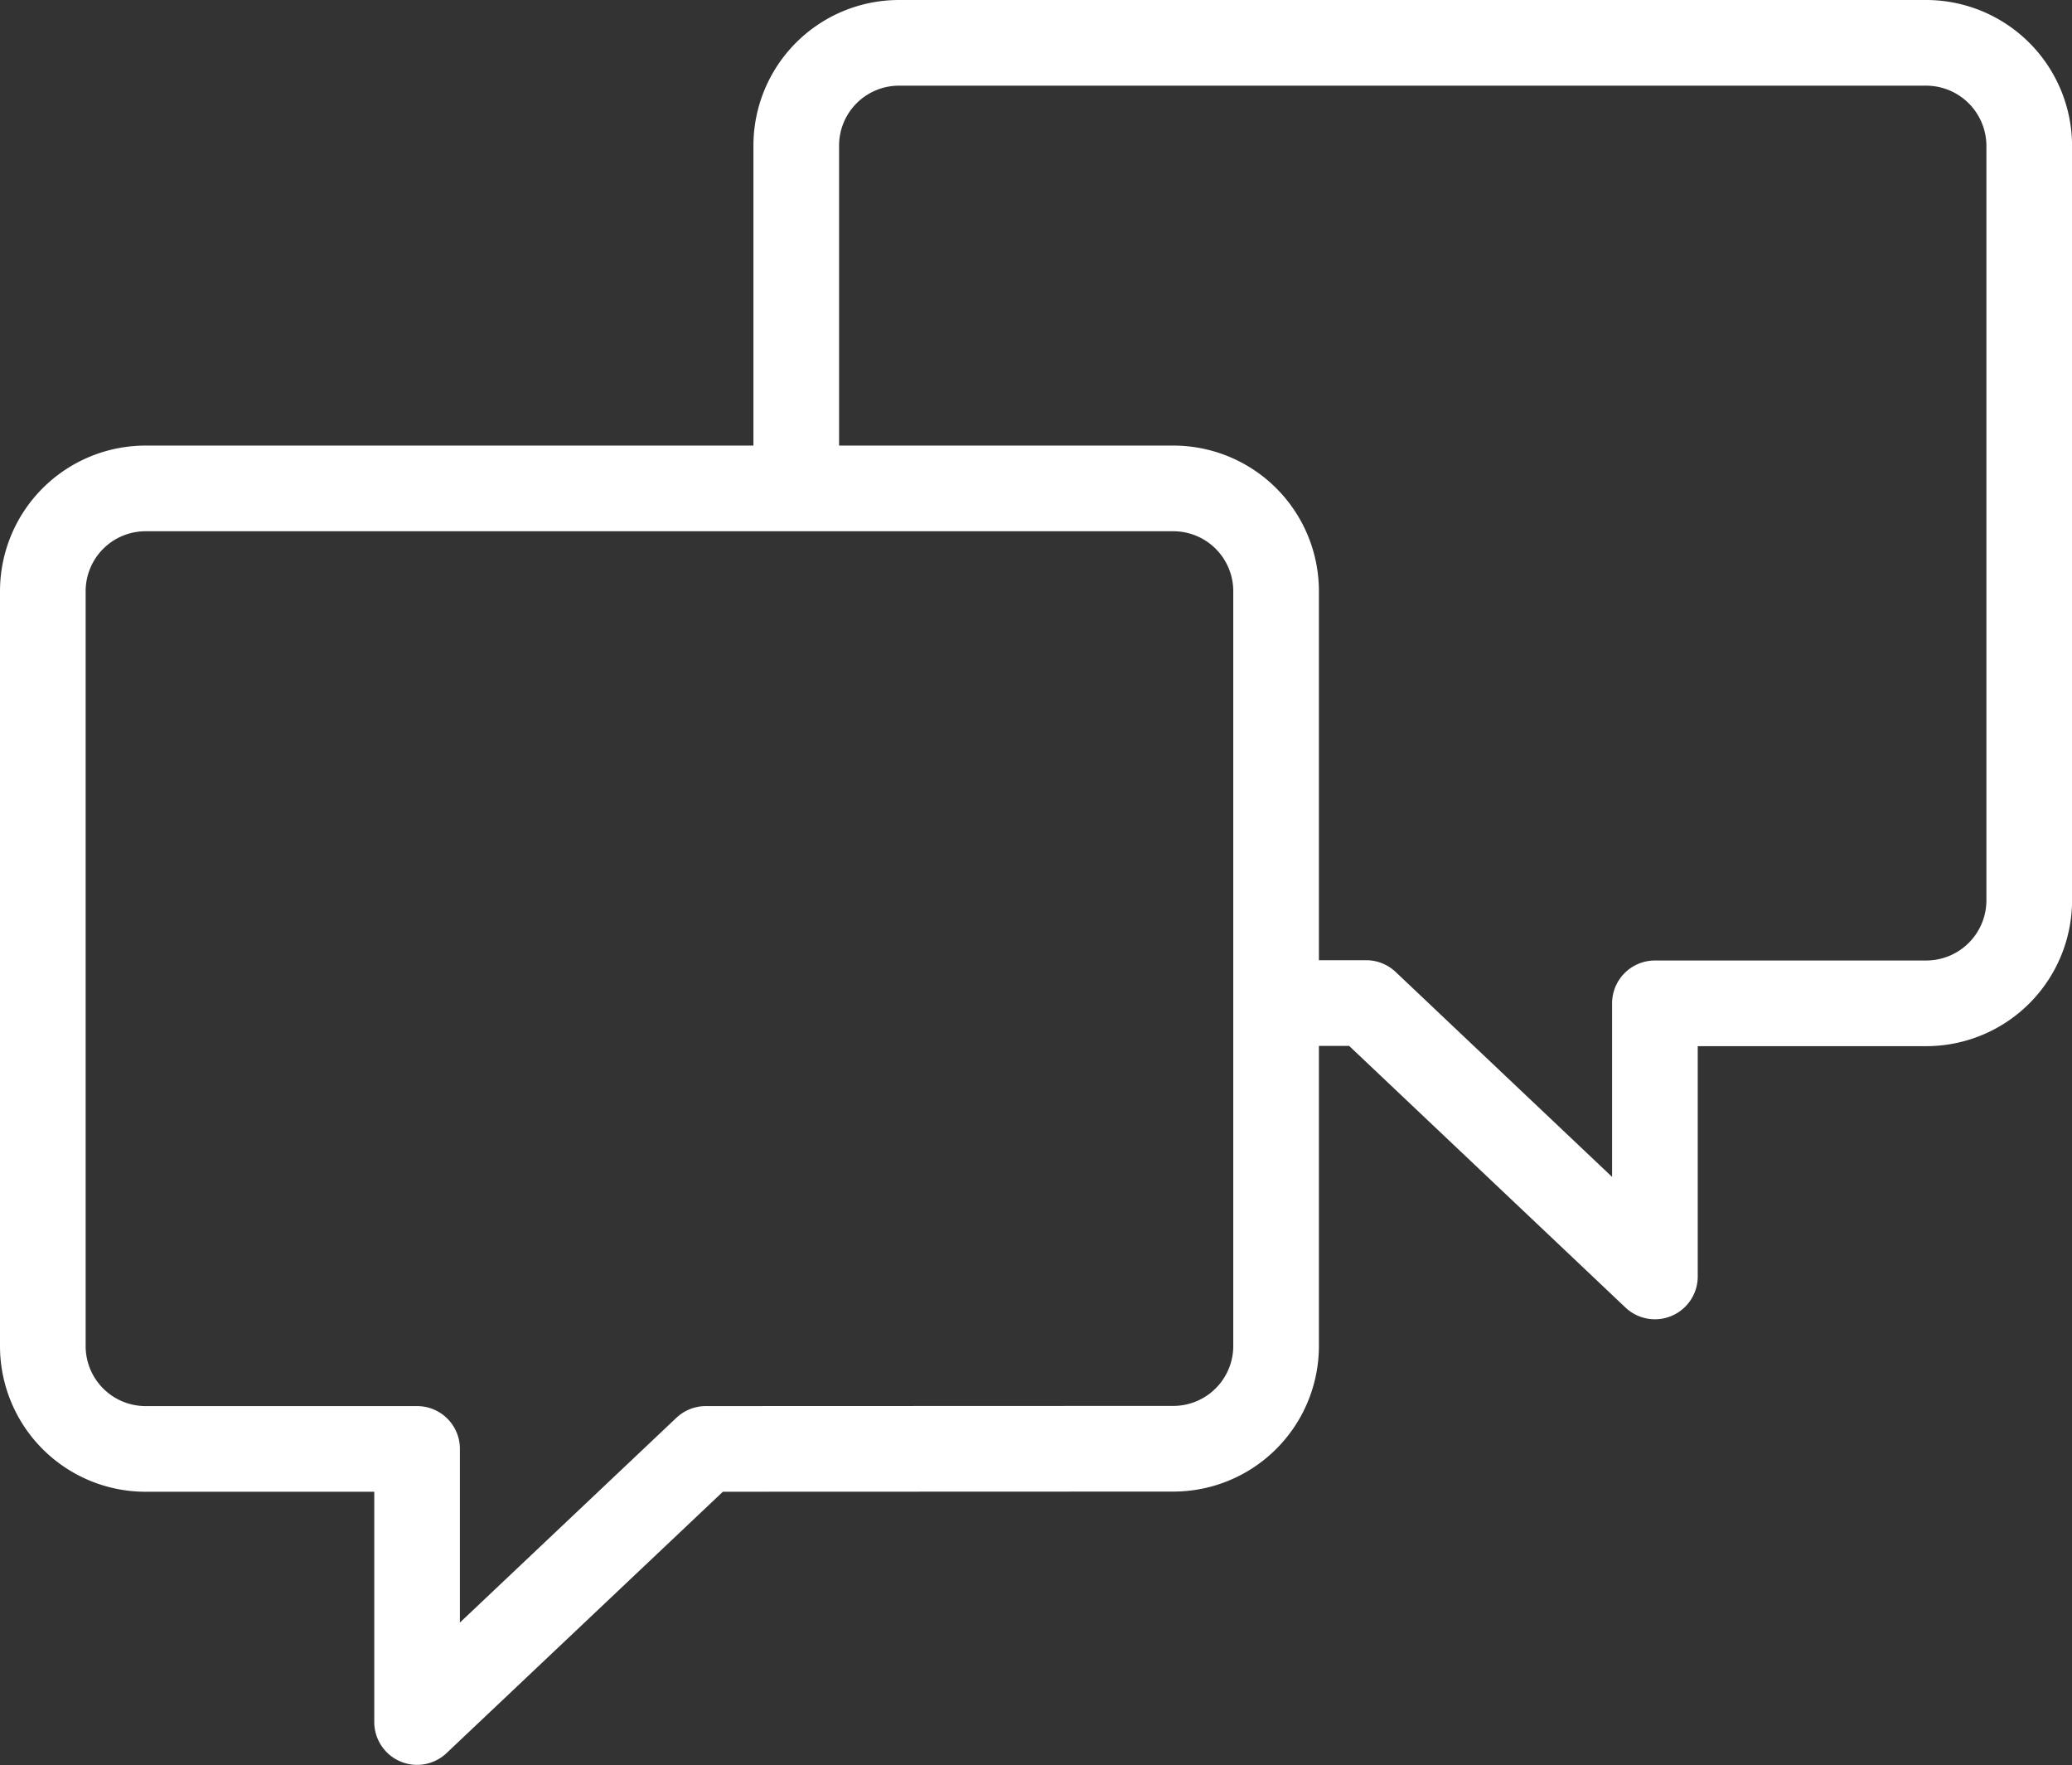
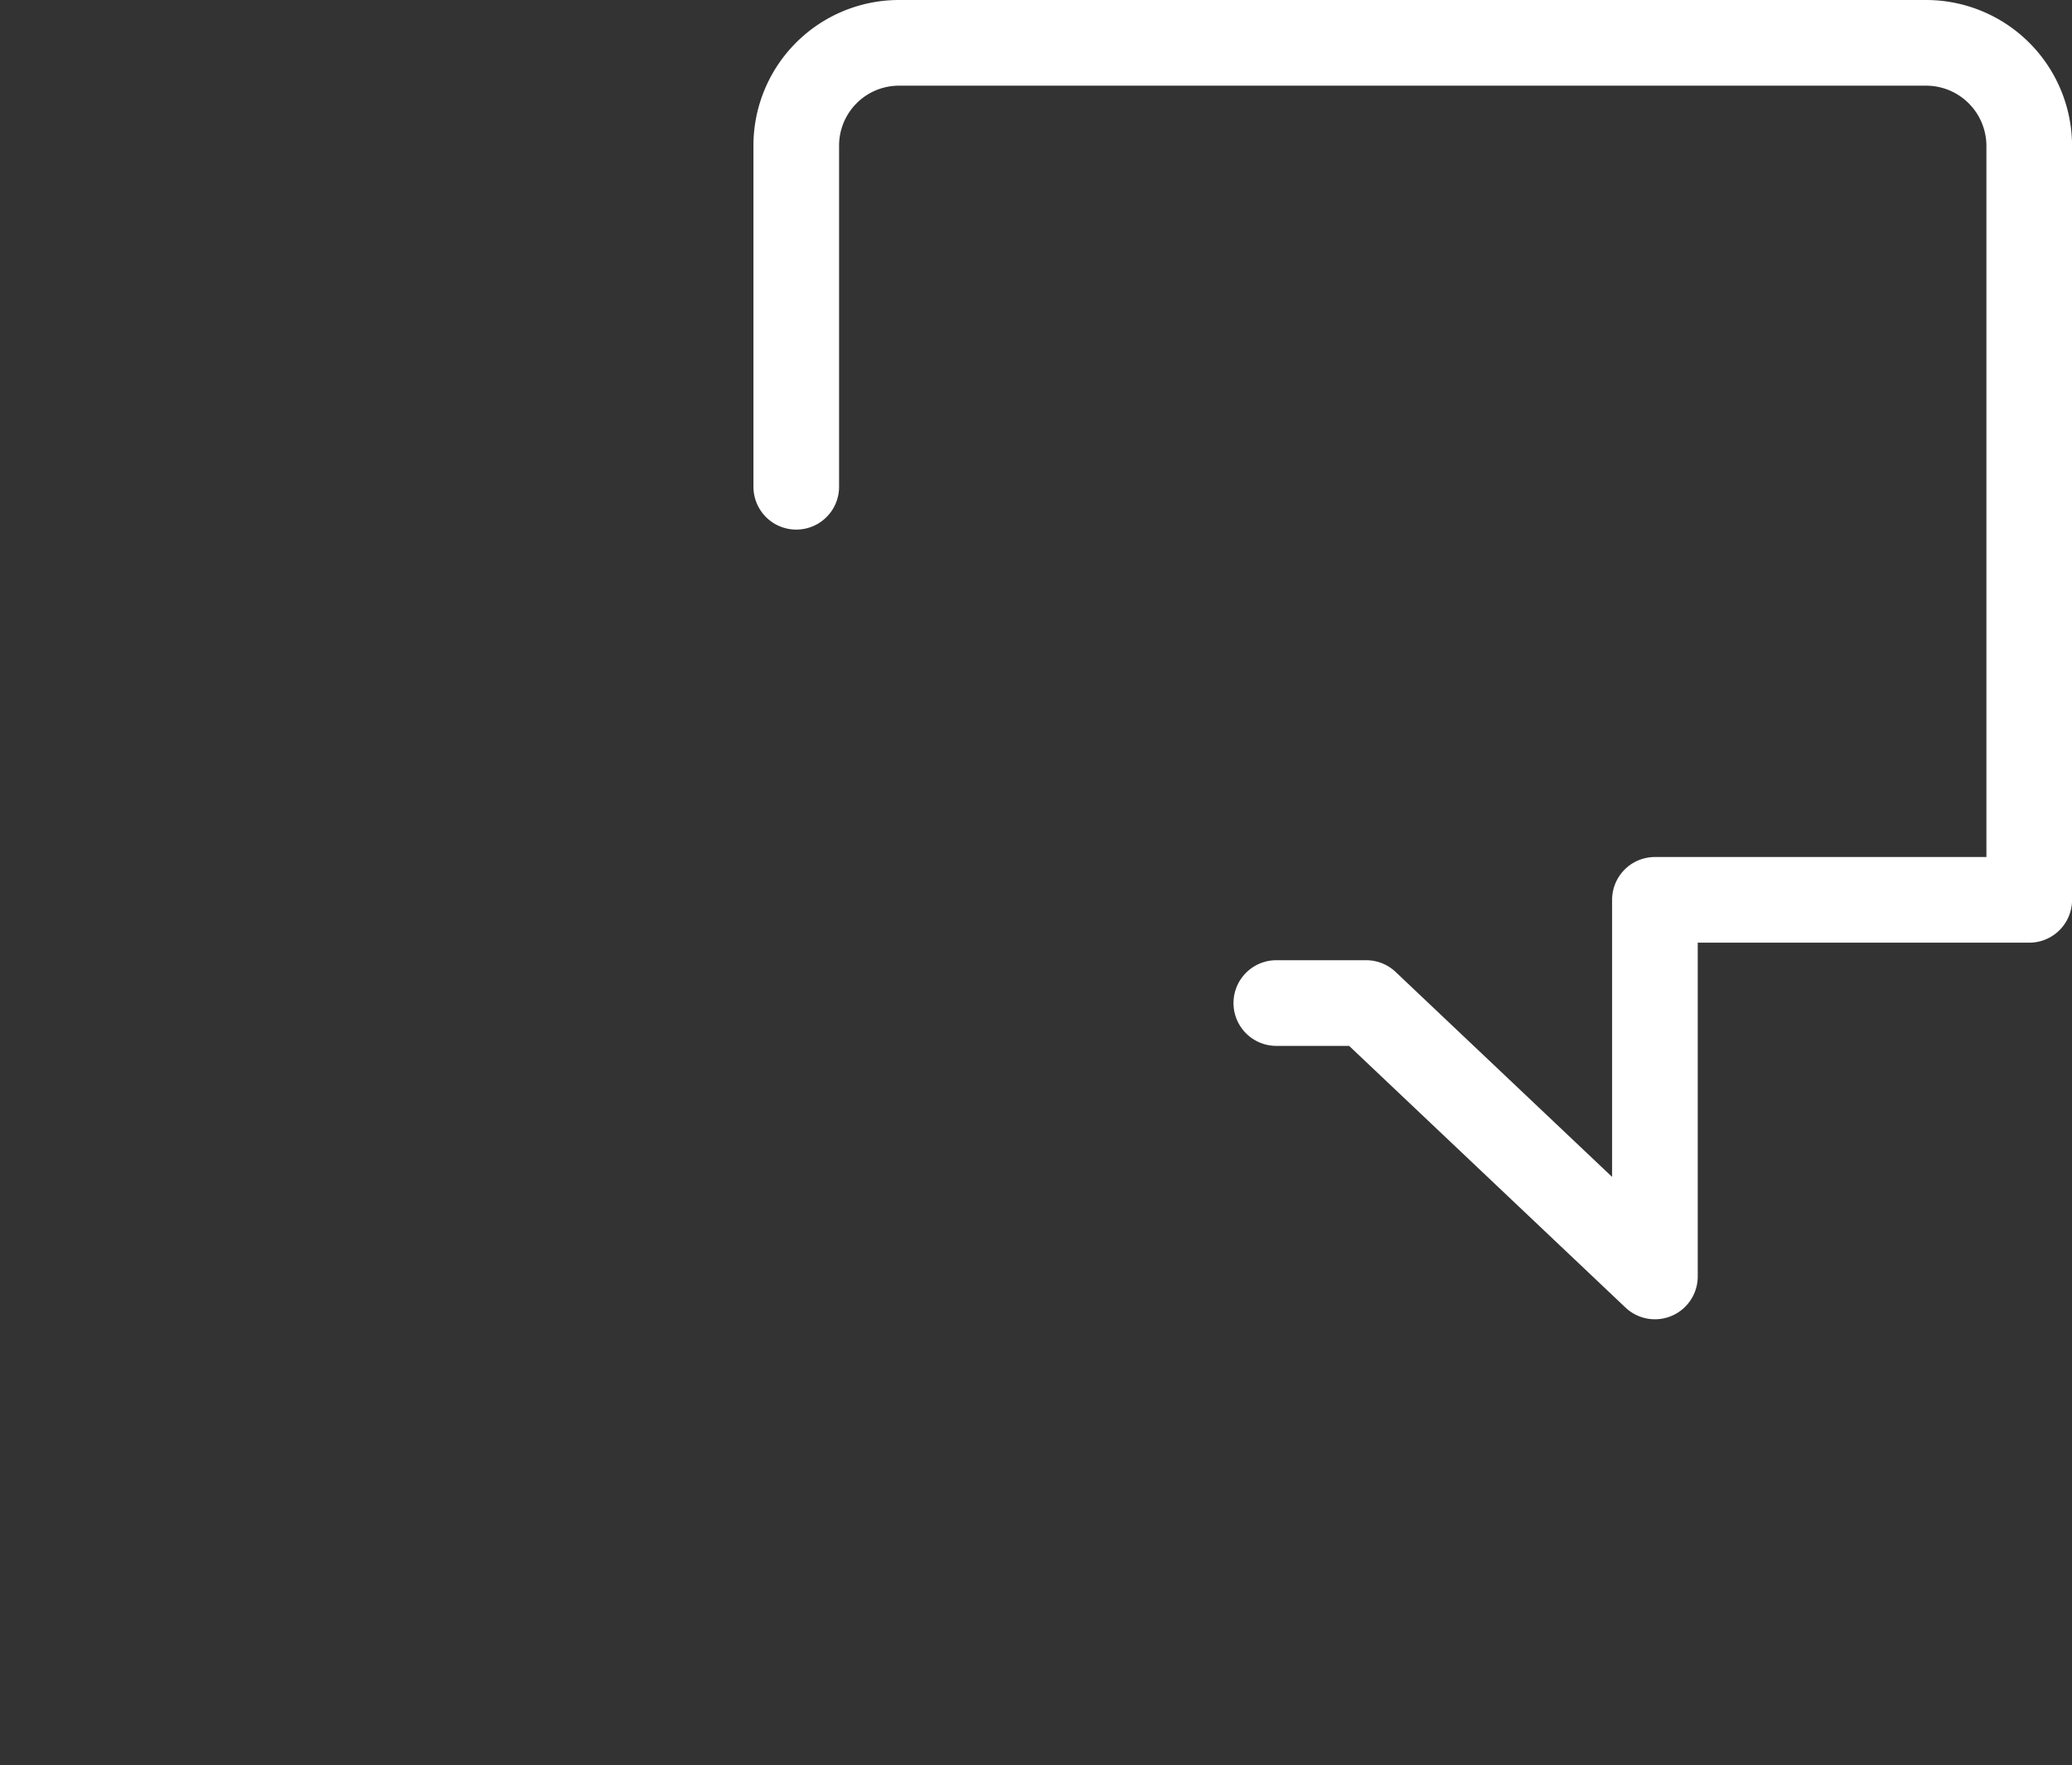
<svg xmlns="http://www.w3.org/2000/svg" width="36.29" height="30.907" viewBox="0 0 36.29 30.907">
  <rect x="0" y="0" width="36.29" height="30.907" fill="#333333" stroke="none" />
  <g id="hablar" transform="translate(0.75 0.75)">
    <g id="hablarSVG">
-       <path id="Shape" d="M11.612,16.818,6.555,21.6V16.818H1.8a1.8,1.8,0,0,1-1.8-1.8V1.8A1.8,1.8,0,0,1,1.8,0h18a1.8,1.8,0,0,1,1.8,1.8V15.015a1.8,1.8,0,0,1-1.8,1.8Z" transform="translate(0 7.802)" fill="none" stroke="#fff" stroke-linecap="round" stroke-linejoin="round" stroke-miterlimit="10" stroke-width="1.5" />
-       <path id="Shape-2" data-name="Shape" d="M-24.318,7.773V1.813A1.8,1.8,0,0,1-22.518,0H-4.523a1.807,1.807,0,0,1,1.8,1.812V15.006a1.805,1.805,0,0,1-1.8,1.812H-9.279V21.6l-5.057-4.787H-15.91" transform="translate(37.514)" fill="none" stroke="#fff" stroke-linecap="round" stroke-linejoin="round" stroke-miterlimit="10" stroke-width="1.5" />
+       <path id="Shape-2" data-name="Shape" d="M-24.318,7.773V1.813A1.8,1.8,0,0,1-22.518,0H-4.523a1.807,1.807,0,0,1,1.8,1.812V15.006H-9.279V21.6l-5.057-4.787H-15.91" transform="translate(37.514)" fill="none" stroke="#fff" stroke-linecap="round" stroke-linejoin="round" stroke-miterlimit="10" stroke-width="1.5" />
    </g>
  </g>
</svg>